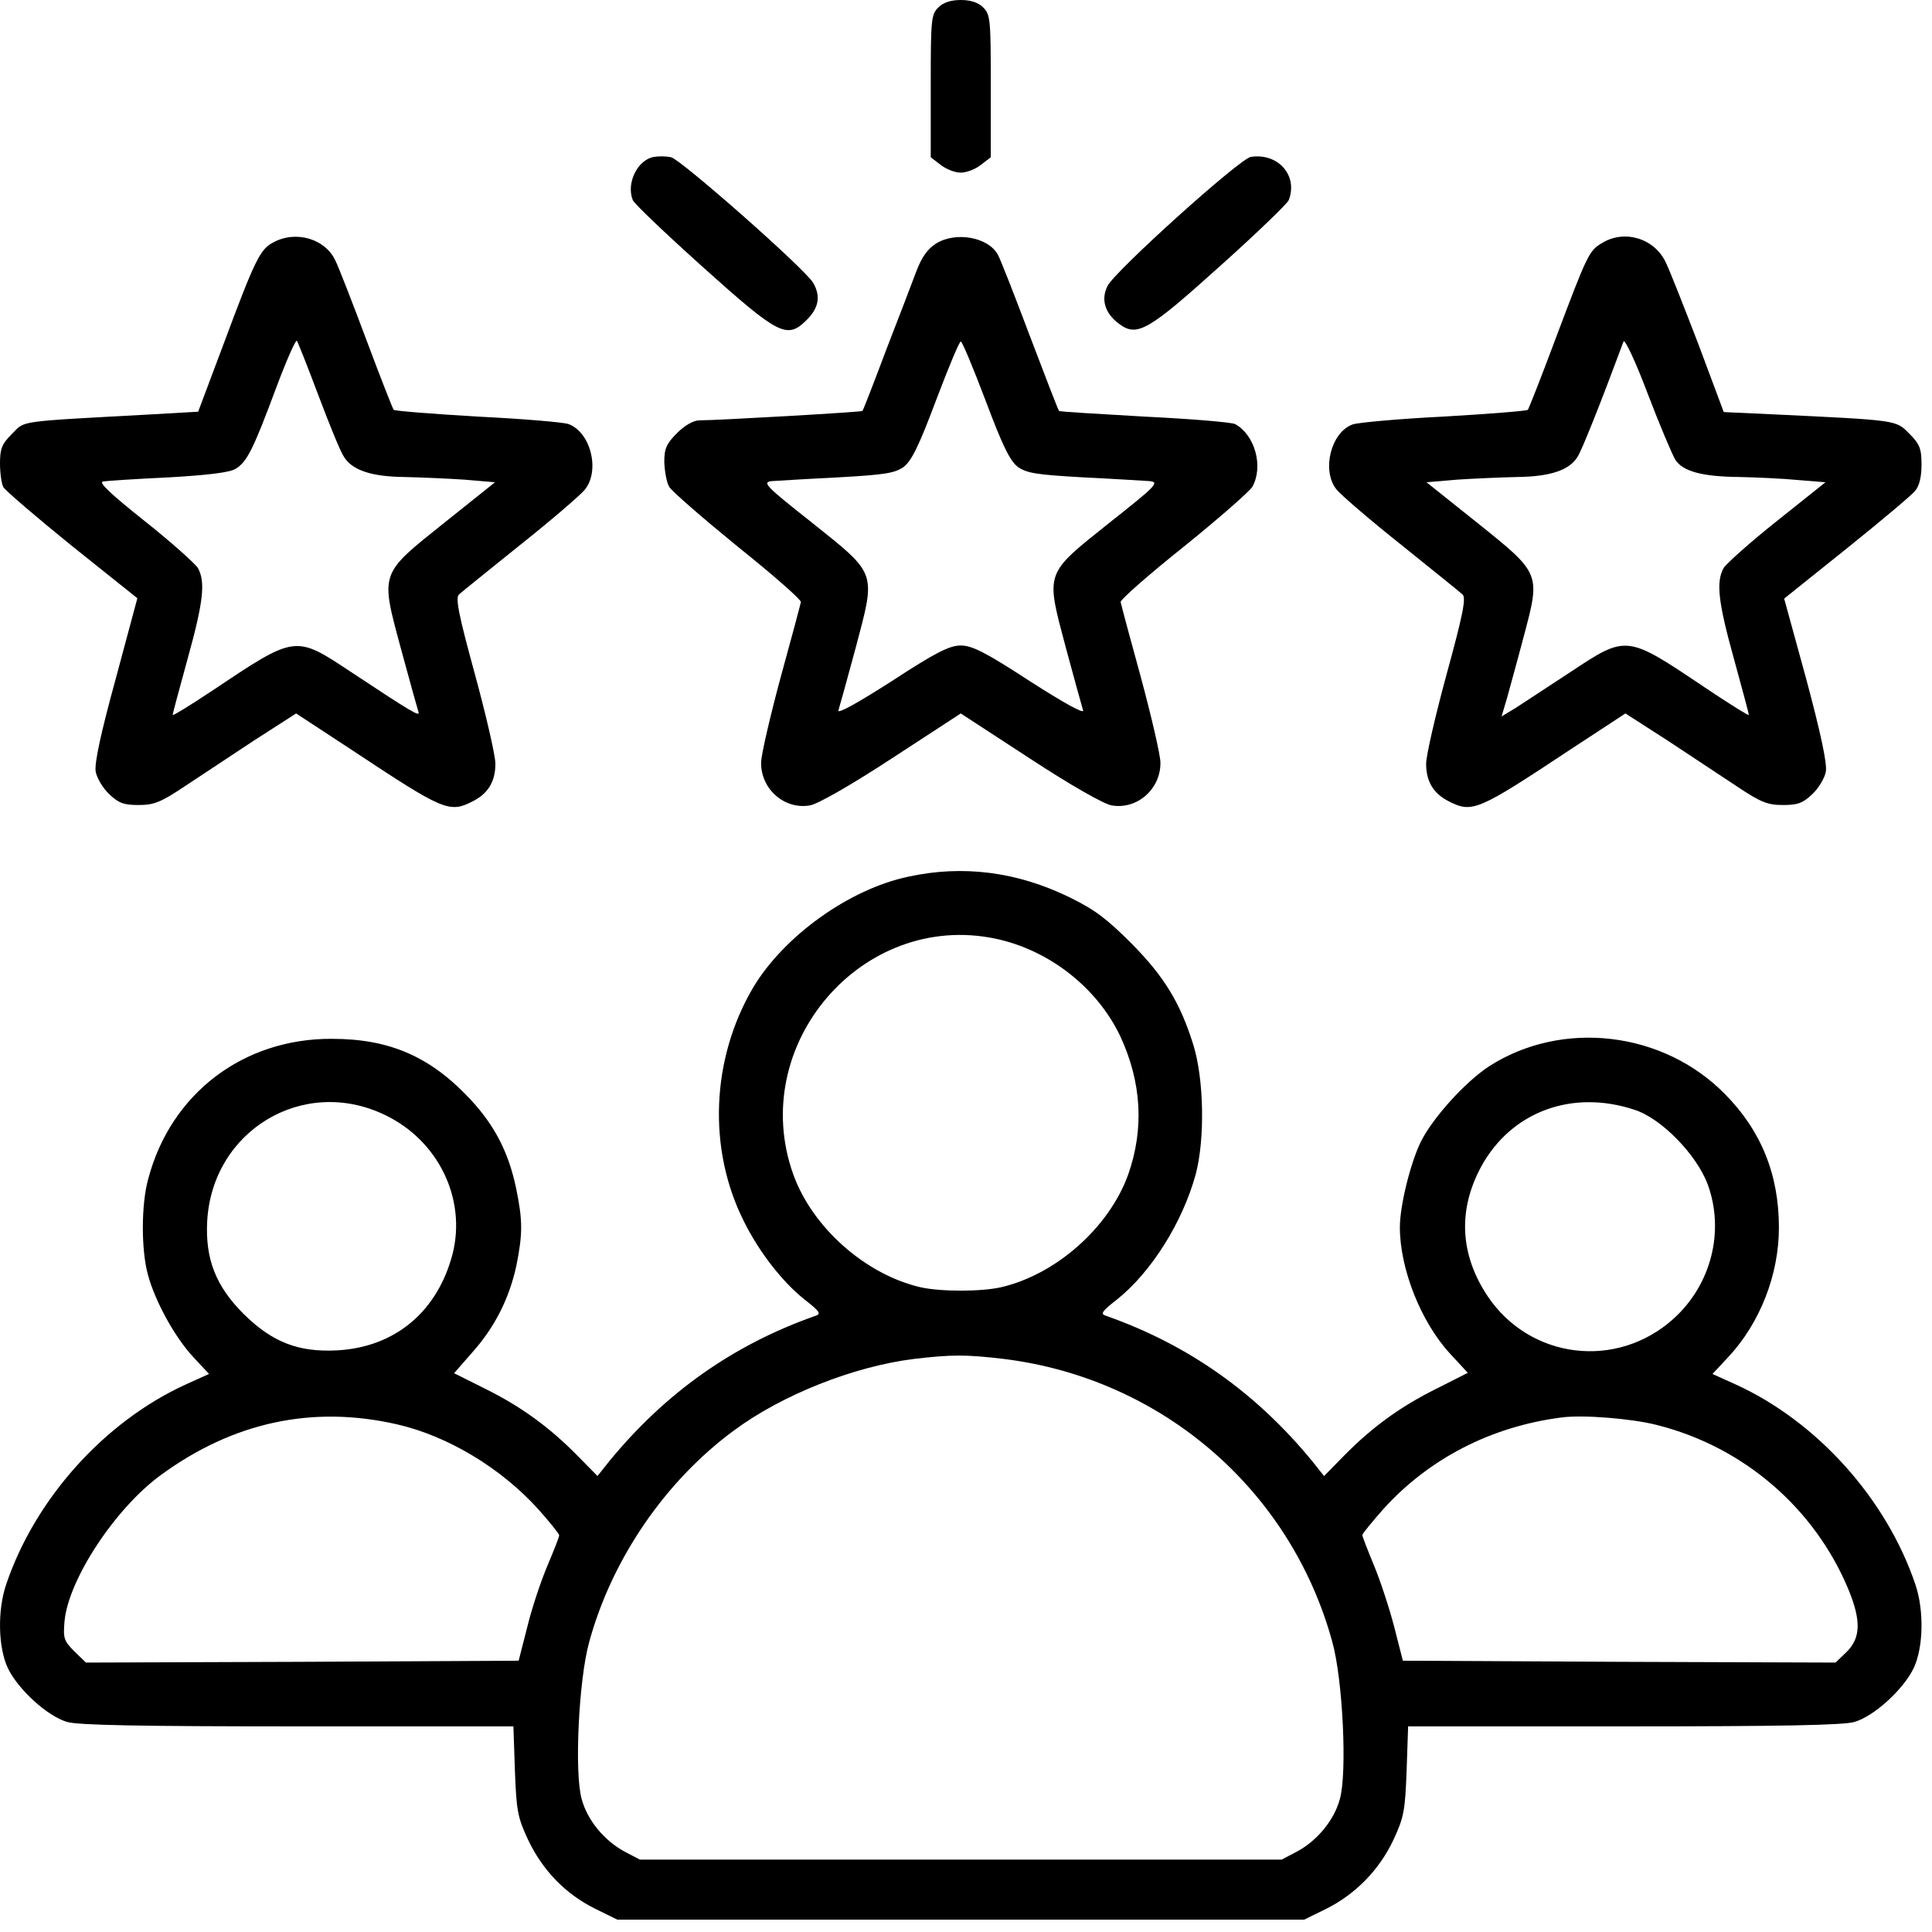
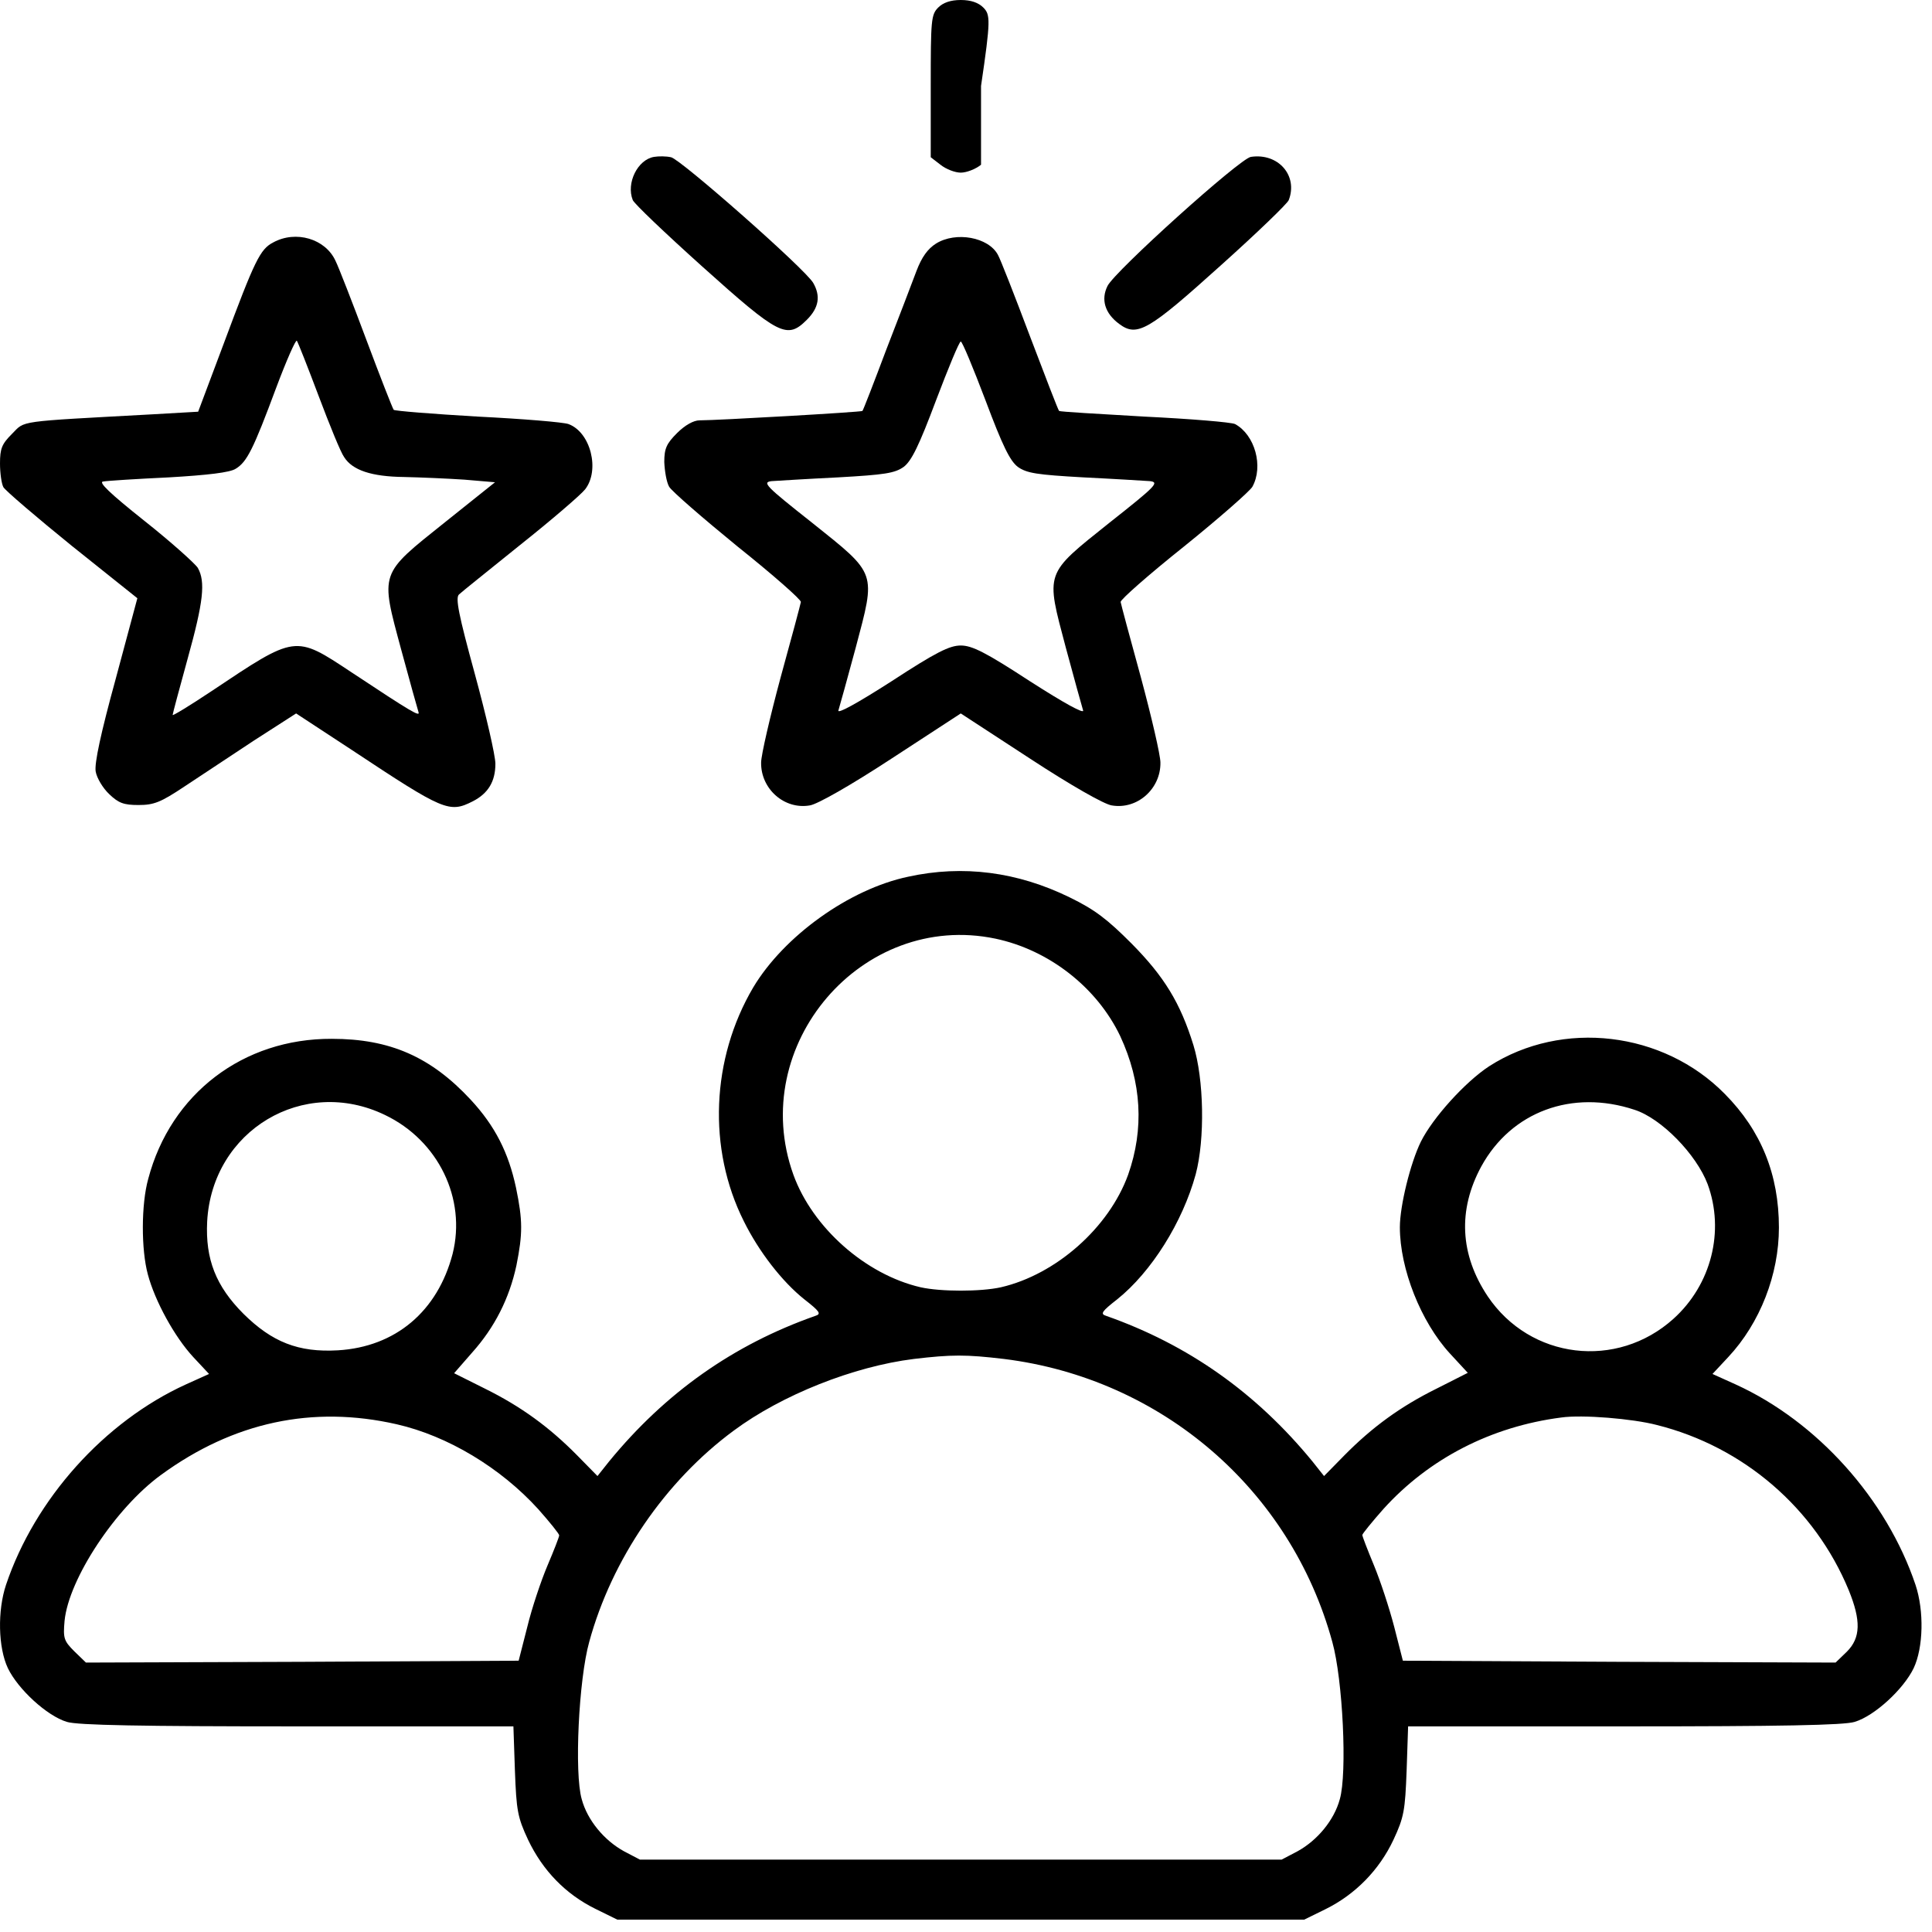
<svg xmlns="http://www.w3.org/2000/svg" width="123" height="123" viewBox="0 0 123 123" fill="none">
-   <path d="M59.733 0.478C59.279 0.932 59.255 1.266 59.255 5.472V10.011L59.876 10.489C60.235 10.776 60.808 10.991 61.167 10.991C61.525 10.991 62.098 10.776 62.457 10.489L63.078 10.011V5.472C63.078 1.266 63.054 0.932 62.6 0.478C62.29 0.167 61.812 -3.52859e-05 61.167 -3.52859e-05C60.522 -3.52859e-05 60.044 0.167 59.733 0.478Z" fill="black" />
+   <path d="M59.733 0.478C59.279 0.932 59.255 1.266 59.255 5.472V10.011L59.876 10.489C60.235 10.776 60.808 10.991 61.167 10.991C61.525 10.991 62.098 10.776 62.457 10.489V5.472C63.078 1.266 63.054 0.932 62.6 0.478C62.29 0.167 61.812 -3.52859e-05 61.167 -3.52859e-05C60.522 -3.52859e-05 60.044 0.167 59.733 0.478Z" fill="black" />
  <path d="M41.646 9.987C40.594 10.155 39.854 11.66 40.284 12.735C40.356 12.95 42.339 14.838 44.704 16.964C49.602 21.361 50.104 21.623 51.37 20.357C52.135 19.593 52.254 18.852 51.776 18.016C51.299 17.155 43.294 10.107 42.721 10.011C42.41 9.94 41.932 9.94 41.646 9.987Z" fill="black" />
  <path d="M79.636 9.988C78.943 10.083 70.963 17.275 70.509 18.207C70.079 19.067 70.341 19.951 71.249 20.62C72.396 21.48 73.113 21.05 77.725 16.893C80.042 14.814 81.978 12.95 82.049 12.735C82.647 11.182 81.38 9.725 79.636 9.988Z" fill="black" />
  <path d="M17.394 15.435C16.558 15.865 16.224 16.558 14.24 21.886L12.616 26.211L9.701 26.378C0.956 26.856 1.625 26.761 0.765 27.621C0.119 28.266 0 28.552 0 29.508C0 30.106 0.096 30.799 0.215 31.014C0.335 31.229 2.318 32.925 4.588 34.765L8.745 38.086L7.359 43.247C6.427 46.64 5.997 48.623 6.093 49.125C6.164 49.531 6.547 50.176 6.953 50.558C7.55 51.132 7.885 51.251 8.817 51.251C9.796 51.251 10.226 51.084 11.732 50.08C12.711 49.435 14.694 48.121 16.176 47.141L18.852 45.421L22.388 47.739C28.266 51.633 28.6 51.777 30.105 51.012C31.085 50.51 31.539 49.746 31.539 48.623C31.539 48.097 30.942 45.517 30.225 42.888C29.198 39.137 28.983 38.062 29.221 37.847C29.365 37.704 31.133 36.294 33.116 34.693C35.099 33.116 36.963 31.515 37.249 31.157C38.205 29.938 37.608 27.525 36.198 27C35.888 26.88 33.283 26.665 30.416 26.522C27.549 26.354 25.136 26.163 25.064 26.091C24.992 25.996 24.204 23.989 23.32 21.623C22.436 19.258 21.552 16.988 21.36 16.606C20.715 15.196 18.828 14.647 17.394 15.435ZM20.285 25.207C20.978 27.047 21.695 28.815 21.91 29.102C22.436 29.938 23.654 30.345 25.733 30.368C26.76 30.392 28.481 30.464 29.556 30.536L31.515 30.703L28.314 33.26C24.132 36.605 24.204 36.389 25.542 41.359C26.091 43.39 26.593 45.182 26.641 45.326C26.76 45.66 26.259 45.373 22.364 42.793C18.756 40.404 18.852 40.404 13.452 44.011C12.09 44.919 10.991 45.588 10.991 45.517C10.991 45.445 11.421 43.844 11.947 41.933C12.95 38.325 13.094 37.035 12.592 36.151C12.425 35.888 10.919 34.526 9.199 33.164C6.977 31.396 6.236 30.679 6.571 30.655C6.833 30.607 8.721 30.488 10.752 30.392C13.213 30.249 14.646 30.082 15.005 29.843C15.722 29.413 16.128 28.6 17.585 24.682C18.23 22.962 18.828 21.6 18.899 21.695C18.971 21.791 19.592 23.368 20.285 25.207Z" fill="black" />
  <path d="M59.59 15.507C59.064 15.841 58.682 16.367 58.347 17.251C58.084 17.944 57.224 20.214 56.412 22.293C55.623 24.395 54.954 26.115 54.907 26.163C54.835 26.235 45.708 26.761 44.537 26.761C44.155 26.761 43.605 27.071 43.103 27.573C42.434 28.242 42.291 28.552 42.291 29.413C42.315 29.986 42.434 30.703 42.602 30.99C42.769 31.276 44.728 32.973 46.95 34.789C49.196 36.581 51.012 38.181 50.988 38.325C50.964 38.468 50.391 40.619 49.698 43.127C49.029 45.612 48.456 48.073 48.456 48.551C48.432 50.224 49.937 51.562 51.562 51.275C52.039 51.203 54.142 50.009 56.77 48.288L61.167 45.421L65.563 48.288C68.191 50.009 70.294 51.203 70.772 51.275C72.397 51.562 73.902 50.224 73.878 48.551C73.878 48.073 73.304 45.612 72.635 43.127C71.942 40.619 71.369 38.468 71.345 38.325C71.321 38.181 73.137 36.581 75.383 34.789C77.605 32.997 79.564 31.276 79.732 30.99C80.448 29.699 79.899 27.692 78.633 26.999C78.394 26.88 75.789 26.665 72.85 26.522C69.912 26.354 67.475 26.211 67.427 26.163C67.379 26.139 66.543 23.965 65.563 21.384C64.583 18.78 63.675 16.462 63.532 16.224C62.935 15.101 60.856 14.718 59.59 15.507ZM62.744 25.494C63.819 28.361 64.297 29.341 64.798 29.723C65.372 30.13 66.017 30.225 68.98 30.392C70.939 30.488 72.827 30.607 73.209 30.631C73.83 30.703 73.591 30.942 70.628 33.283C66.471 36.605 66.567 36.366 67.857 41.24C68.382 43.199 68.884 44.991 68.956 45.23C69.028 45.469 67.761 44.776 65.563 43.366C62.744 41.526 61.883 41.096 61.167 41.096C60.45 41.096 59.59 41.526 56.77 43.366C54.572 44.776 53.306 45.469 53.377 45.23C53.449 44.991 53.951 43.199 54.477 41.24C55.767 36.366 55.862 36.605 51.705 33.283C48.742 30.942 48.503 30.703 49.124 30.631C49.507 30.607 51.394 30.488 53.354 30.392C56.316 30.225 56.962 30.13 57.535 29.723C58.037 29.341 58.514 28.361 59.59 25.494C60.378 23.416 61.071 21.743 61.167 21.743C61.262 21.743 61.955 23.416 62.744 25.494Z" fill="black" />
-   <path d="M101.976 15.483C101.164 15.961 101.044 16.224 99.014 21.623C98.129 23.989 97.341 25.996 97.269 26.091C97.198 26.163 94.784 26.354 91.893 26.522C89.026 26.665 86.422 26.904 86.111 27.023C84.725 27.525 84.128 29.962 85.084 31.157C85.371 31.515 87.234 33.116 89.217 34.693C91.201 36.294 92.969 37.704 93.112 37.847C93.351 38.062 93.136 39.137 92.108 42.888C91.392 45.517 90.794 48.097 90.794 48.623C90.794 49.746 91.248 50.51 92.228 51.012C93.733 51.777 94.068 51.633 99.945 47.739L103.482 45.421L106.158 47.141C107.639 48.121 109.622 49.435 110.602 50.08C112.107 51.084 112.537 51.251 113.517 51.251C114.449 51.251 114.783 51.132 115.38 50.558C115.787 50.176 116.169 49.531 116.241 49.125C116.336 48.623 115.906 46.64 114.998 43.247L113.588 38.11L117.555 34.932C119.729 33.188 121.688 31.539 121.927 31.252C122.19 30.942 122.333 30.368 122.333 29.58C122.333 28.552 122.214 28.266 121.545 27.597C120.685 26.737 120.852 26.761 112.872 26.378L109.742 26.235L108.117 21.886C107.209 19.521 106.277 17.155 106.038 16.678C105.297 15.148 103.386 14.599 101.976 15.483ZM106.659 29.269C107.137 30.01 108.356 30.345 110.745 30.368C111.796 30.392 113.469 30.464 114.449 30.559L116.217 30.703L113.134 33.164C111.414 34.526 109.909 35.888 109.742 36.151C109.24 37.035 109.383 38.325 110.387 41.933C110.912 43.844 111.342 45.445 111.342 45.517C111.342 45.588 110.076 44.8 108.547 43.773C103.529 40.404 103.577 40.404 99.969 42.793C98.56 43.725 97.007 44.728 96.505 45.063L95.597 45.612L95.931 44.489C96.099 43.868 96.6 42.076 97.007 40.523C98.082 36.485 98.106 36.533 94.02 33.26L90.818 30.703L92.777 30.536C93.853 30.464 95.573 30.392 96.6 30.368C98.679 30.345 99.898 29.938 100.423 29.102C100.71 28.672 101.905 25.661 103.362 21.743C103.434 21.552 104.127 23.009 104.891 25.04C105.656 27.047 106.468 28.959 106.659 29.269Z" fill="black" />
  <path d="M57.822 55.815C54.07 56.603 49.913 59.59 47.954 62.863C45.278 67.403 45.039 73.137 47.356 77.749C48.312 79.684 49.794 81.595 51.203 82.718C52.183 83.483 52.302 83.65 51.92 83.77C46.687 85.609 42.363 88.668 38.779 93.04L38.038 93.972L36.748 92.658C34.98 90.866 33.188 89.552 30.87 88.405L28.911 87.425L30.058 86.111C31.491 84.51 32.423 82.671 32.877 80.568C33.283 78.537 33.283 77.701 32.853 75.622C32.375 73.376 31.515 71.68 29.962 70.007C27.429 67.283 24.825 66.136 21.122 66.136C15.483 66.113 10.871 69.625 9.438 75.049C8.984 76.673 8.984 79.564 9.414 81.141C9.868 82.838 11.11 85.108 12.305 86.398L13.309 87.473L11.827 88.142C6.642 90.508 2.222 95.43 0.382 100.901C-0.167 102.55 -0.119 104.891 0.502 106.205C1.147 107.543 2.987 109.24 4.253 109.622C4.922 109.837 9.008 109.909 18.923 109.909H32.686L32.782 112.728C32.877 115.261 32.949 115.691 33.618 117.125C34.55 119.084 36.007 120.589 37.895 121.521L39.304 122.214H61.167H83.029L84.391 121.545C86.278 120.613 87.808 119.06 88.716 117.125C89.385 115.691 89.456 115.261 89.552 112.728L89.647 109.909H103.41C113.326 109.909 117.411 109.837 118.08 109.622C119.347 109.24 121.186 107.543 121.832 106.205C122.453 104.891 122.501 102.55 121.951 100.901C120.111 95.43 115.691 90.508 110.506 88.142L109.025 87.473L110.028 86.398C112.059 84.224 113.254 81.141 113.254 78.155C113.254 74.786 112.131 71.99 109.813 69.649C105.895 65.659 99.468 64.894 94.808 67.881C93.279 68.884 91.224 71.154 90.46 72.683C89.791 74.045 89.122 76.769 89.122 78.131C89.122 80.783 90.46 84.152 92.299 86.159L93.446 87.401L91.463 88.405C89.146 89.552 87.354 90.866 85.585 92.658L84.295 93.972L83.555 93.04C79.971 88.668 75.646 85.609 70.413 83.77C70.031 83.65 70.15 83.483 71.13 82.718C73.304 80.974 75.287 77.82 76.124 74.762C76.721 72.516 76.649 68.717 75.98 66.543C75.144 63.843 74.117 62.17 72.038 60.068C70.509 58.538 69.72 57.917 68.096 57.129C64.775 55.504 61.31 55.05 57.822 55.815ZM63.365 59.757C66.781 60.474 69.84 62.863 71.321 65.969C72.683 68.908 72.85 71.871 71.823 74.786C70.604 78.155 67.236 81.141 63.723 81.954C62.433 82.24 59.9 82.24 58.61 81.954C55.098 81.141 51.729 78.155 50.51 74.786C47.547 66.543 54.883 57.989 63.365 59.757ZM24.514 70.987C27.907 72.612 29.699 76.315 28.815 79.827C27.86 83.483 25.183 85.753 21.504 85.968C18.995 86.111 17.323 85.442 15.507 83.65C13.739 81.882 13.07 80.162 13.189 77.772C13.5 71.966 19.33 68.478 24.514 70.987ZM104.055 70.652C105.775 71.202 107.997 73.496 108.714 75.383C109.813 78.37 108.953 81.787 106.54 83.961C102.932 87.21 97.413 86.541 94.713 82.527C92.945 79.875 92.801 77.032 94.306 74.26C96.218 70.772 100.089 69.338 104.055 70.652ZM63.914 86.517C73.95 87.76 82.169 94.832 84.821 104.533C85.49 106.922 85.777 112.896 85.299 114.544C84.94 115.882 83.865 117.172 82.599 117.865L81.595 118.391H61.167H40.738L39.734 117.865C38.468 117.172 37.393 115.882 37.035 114.544C36.557 112.896 36.843 106.922 37.512 104.533C38.946 99.276 42.339 94.307 46.711 91.081C49.77 88.811 54.333 86.995 58.18 86.517C60.593 86.231 61.501 86.231 63.914 86.517ZM25.255 90.675C28.505 91.415 31.873 93.446 34.263 96.075C35.004 96.911 35.601 97.652 35.601 97.747C35.601 97.843 35.266 98.703 34.86 99.659C34.454 100.614 33.857 102.382 33.57 103.577L33.02 105.728L19.234 105.799L5.472 105.847L4.731 105.13C4.062 104.461 4.014 104.294 4.11 103.195C4.372 100.519 7.359 96.003 10.25 93.9C14.862 90.531 19.903 89.456 25.255 90.675ZM105.489 90.723C111.008 92.108 115.548 96.027 117.698 101.236C118.486 103.171 118.463 104.27 117.579 105.154L116.862 105.847L103.099 105.799L89.313 105.728L88.763 103.577C88.453 102.382 87.879 100.638 87.473 99.659C87.067 98.679 86.732 97.819 86.732 97.723C86.732 97.652 87.33 96.911 88.07 96.075C90.985 92.849 94.952 90.818 99.396 90.245C100.734 90.054 103.935 90.316 105.489 90.723Z" fill="black" />
</svg>